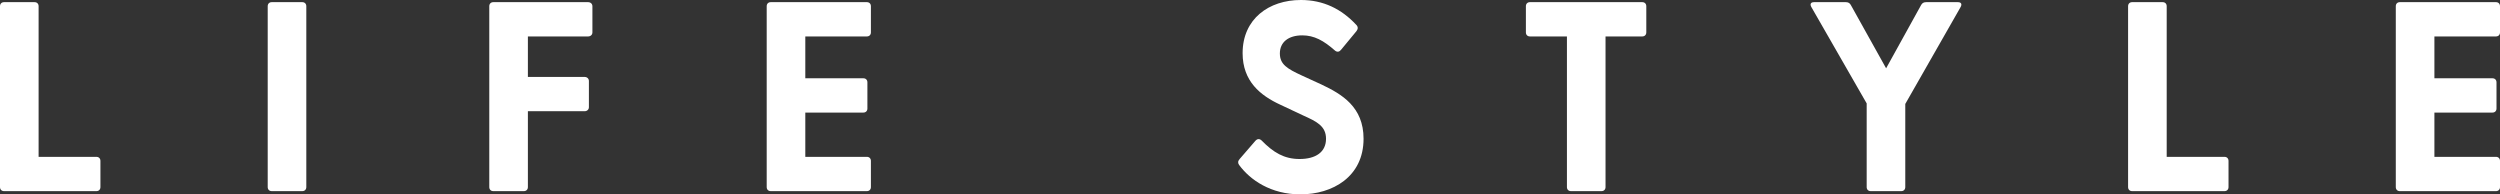
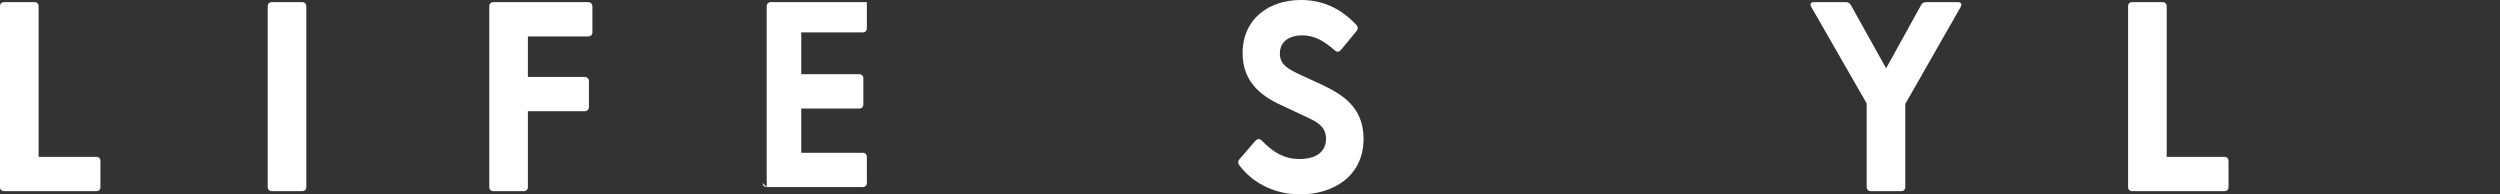
<svg xmlns="http://www.w3.org/2000/svg" id="b" width="463.054" height="36.002" viewBox="0 0 463.054 36.002">
  <rect x="0" y="0" width="463.054" height="36.002" fill="#333333" stroke="none" />
  <defs>
    <style>.d{fill:#fff;stroke-width:0px;}</style>
  </defs>
  <g id="c">
    <path class="d" d="M0,34.652V1.15C0,.7.3.4.75.4h5.65c.45,0,.75.3.75.75v27.901h10.701c.449,0,.75.3.75.75v4.851c0,.45-.301.75-.75.75H.75c-.45,0-.75-.3-.75-.75Z" />
    <path class="d" d="M49.585,34.652V1.15c0-.45.3-.75.75-.75h5.65c.45,0,.75.3.75.75v33.502c0,.45-.3.75-.75.75h-5.65c-.45,0-.75-.3-.75-.75Z" />
    <path class="d" d="M90.625,34.652V1.15c0-.45.3-.75.75-.75h17.551c.45,0,.801.3.801.75v4.85c0,.45-.351.75-.801.75h-11.15v7.5h10.501c.45,0,.8.3.8.75v4.851c0,.45-.35.75-.8.75h-10.501v14.051c0,.45-.3.75-.75.75h-5.65c-.45,0-.75-.3-.75-.75Z" />
-     <path class="d" d="M142.009,34.652V1.15c0-.45.3-.75.75-.75h17.801c.45,0,.75.3.75.75v4.85c0,.45-.3.75-.75.75h-11.4v7.75h10.751c.45,0,.75.3.75.75v4.851c0,.45-.3.75-.75.75h-10.751v8.2h11.4c.45,0,.75.3.75.75v4.851c0,.45-.3.75-.75.75h-17.801c-.45,0-.75-.3-.75-.75Z" />
+     <path class="d" d="M142.009,34.652V1.15c0-.45.3-.75.75-.75h17.801v4.85c0,.45-.3.75-.75.75h-11.4v7.75h10.751c.45,0,.75.3.75.75v4.851c0,.45-.3.75-.75.75h-10.751v8.2h11.4c.45,0,.75.3.75.75v4.851c0,.45-.3.75-.75.75h-17.801c-.45,0-.75-.3-.75-.75Z" />
    <path class="d" d="M229.509,30.552c-.25-.35-.25-.7.1-1.1l2.9-3.351c.351-.4.75-.45,1.15-.1,2.2,2.25,4.2,3.45,7.05,3.45,2.95,0,4.9-1.25,4.9-3.75,0-2.35-1.75-3.2-4.2-4.3l-4.25-2c-3.7-1.7-7-4.35-7-9.551,0-6.35,4.85-9.851,10.8-9.851,4.15,0,7.501,1.65,10.251,4.601.351.35.351.75.05,1.15l-2.85,3.45c-.3.4-.7.5-1.101.2-2.149-1.9-3.9-2.85-6.101-2.85-2.55,0-4.149,1.25-4.149,3.35,0,2.05,1.399,2.85,4.1,4.1l3.601,1.65c3.8,1.8,7.801,4.15,7.801,10.05,0,7.05-5.751,10.301-11.701,10.301-5.45,0-9.301-2.65-11.351-5.451Z" />
-     <path class="d" d="M290.229,34.652V6.75h-6.851c-.45,0-.75-.3-.75-.75V1.15c0-.45.3-.75.75-.75h20.802c.449,0,.75.3.75.75v4.85c0,.45-.301.75-.75.75h-6.801v27.902c0,.45-.3.75-.75.75h-5.65c-.45,0-.75-.3-.75-.75Z" />
    <path class="d" d="M345.749,34.652v-15.501l-10.25-17.851c-.301-.55-.101-.9.5-.9h5.9c.399,0,.699.15.899.5l6.551,11.75,6.5-11.75c.2-.35.5-.5.9-.5h5.9c.6,0,.8.35.5.9l-10.251,17.951v15.401c0,.45-.3.75-.75.75h-5.65c-.45,0-.75-.3-.75-.75Z" />
    <path class="d" d="M394.168,34.652V1.15c0-.45.3-.75.75-.75h5.65c.45,0,.75.3.75.75v27.901h10.701c.449,0,.75.3.75.75v4.851c0,.45-.301.75-.75.75h-17.102c-.45,0-.75-.3-.75-.75Z" />
-     <path class="d" d="M443.753,34.652V1.15c0-.45.3-.75.75-.75h17.801c.45,0,.75.3.75.75v4.85c0,.45-.3.75-.75.75h-11.4v7.75h10.751c.45,0,.75.3.75.75v4.851c0,.45-.3.75-.75.75h-10.751v8.2h11.4c.45,0,.75.3.75.75v4.851c0,.45-.3.75-.75.75h-17.801c-.45,0-.75-.3-.75-.75Z" />
  </g>
</svg>